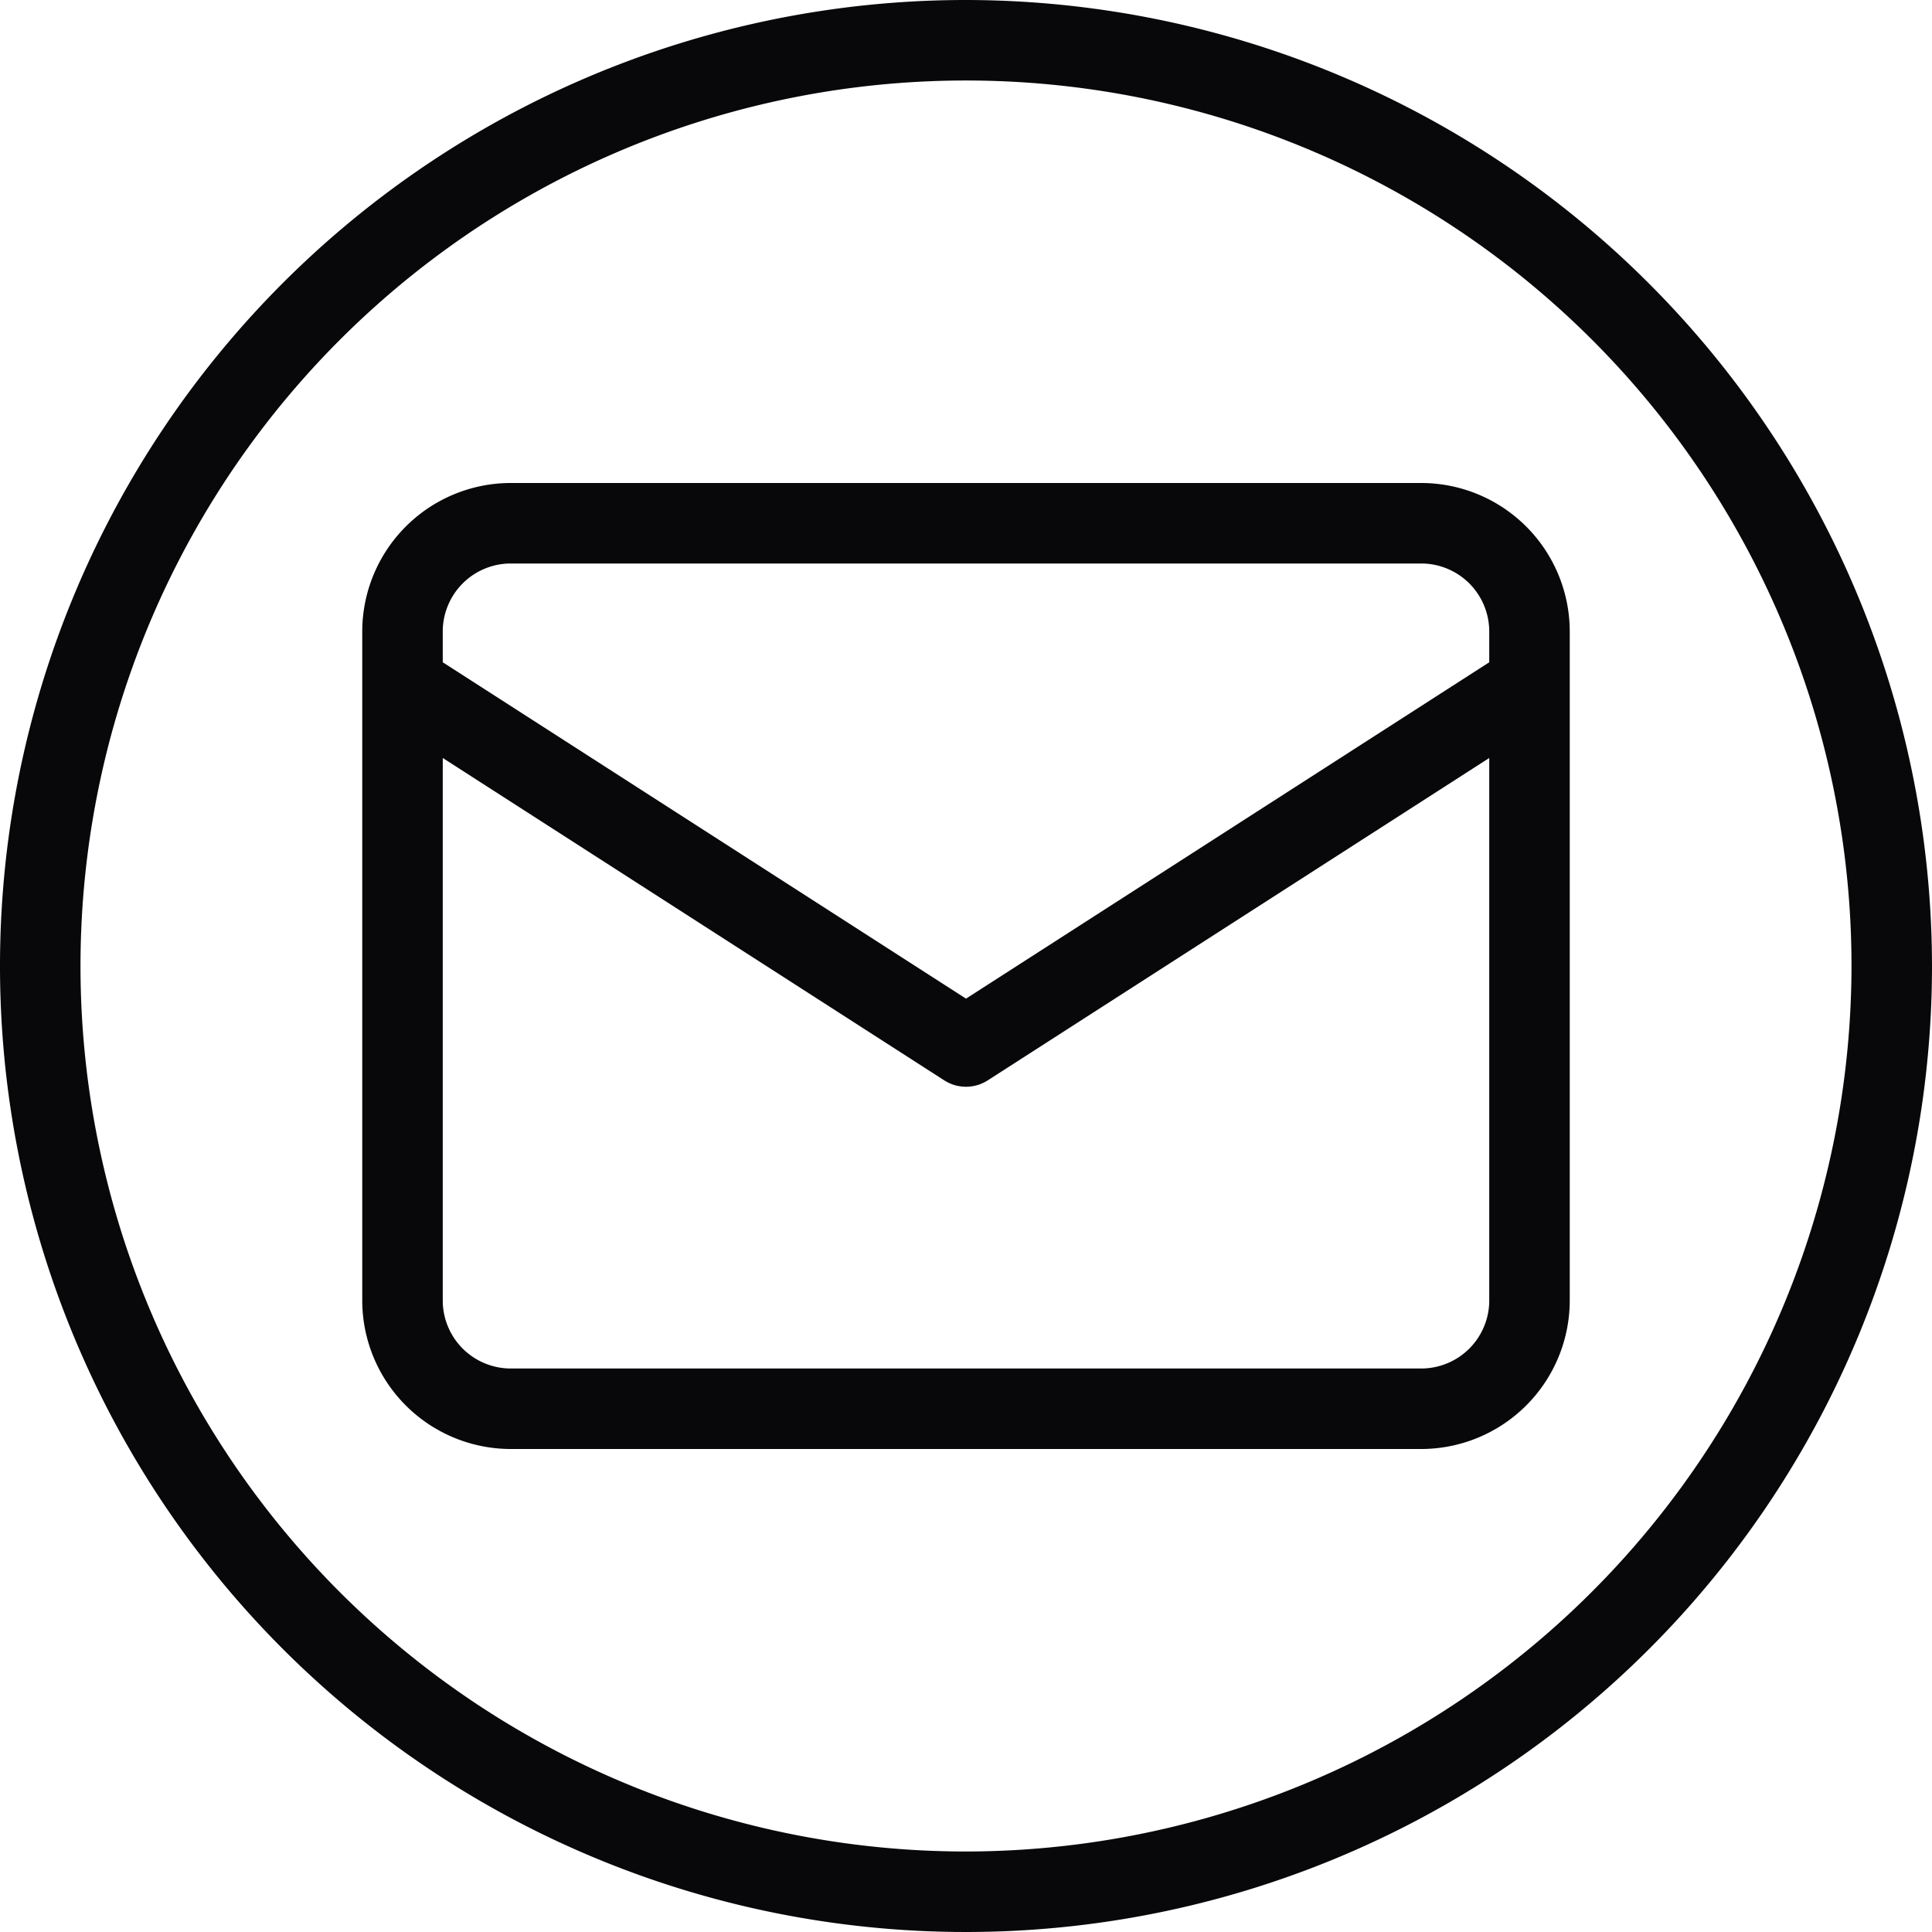
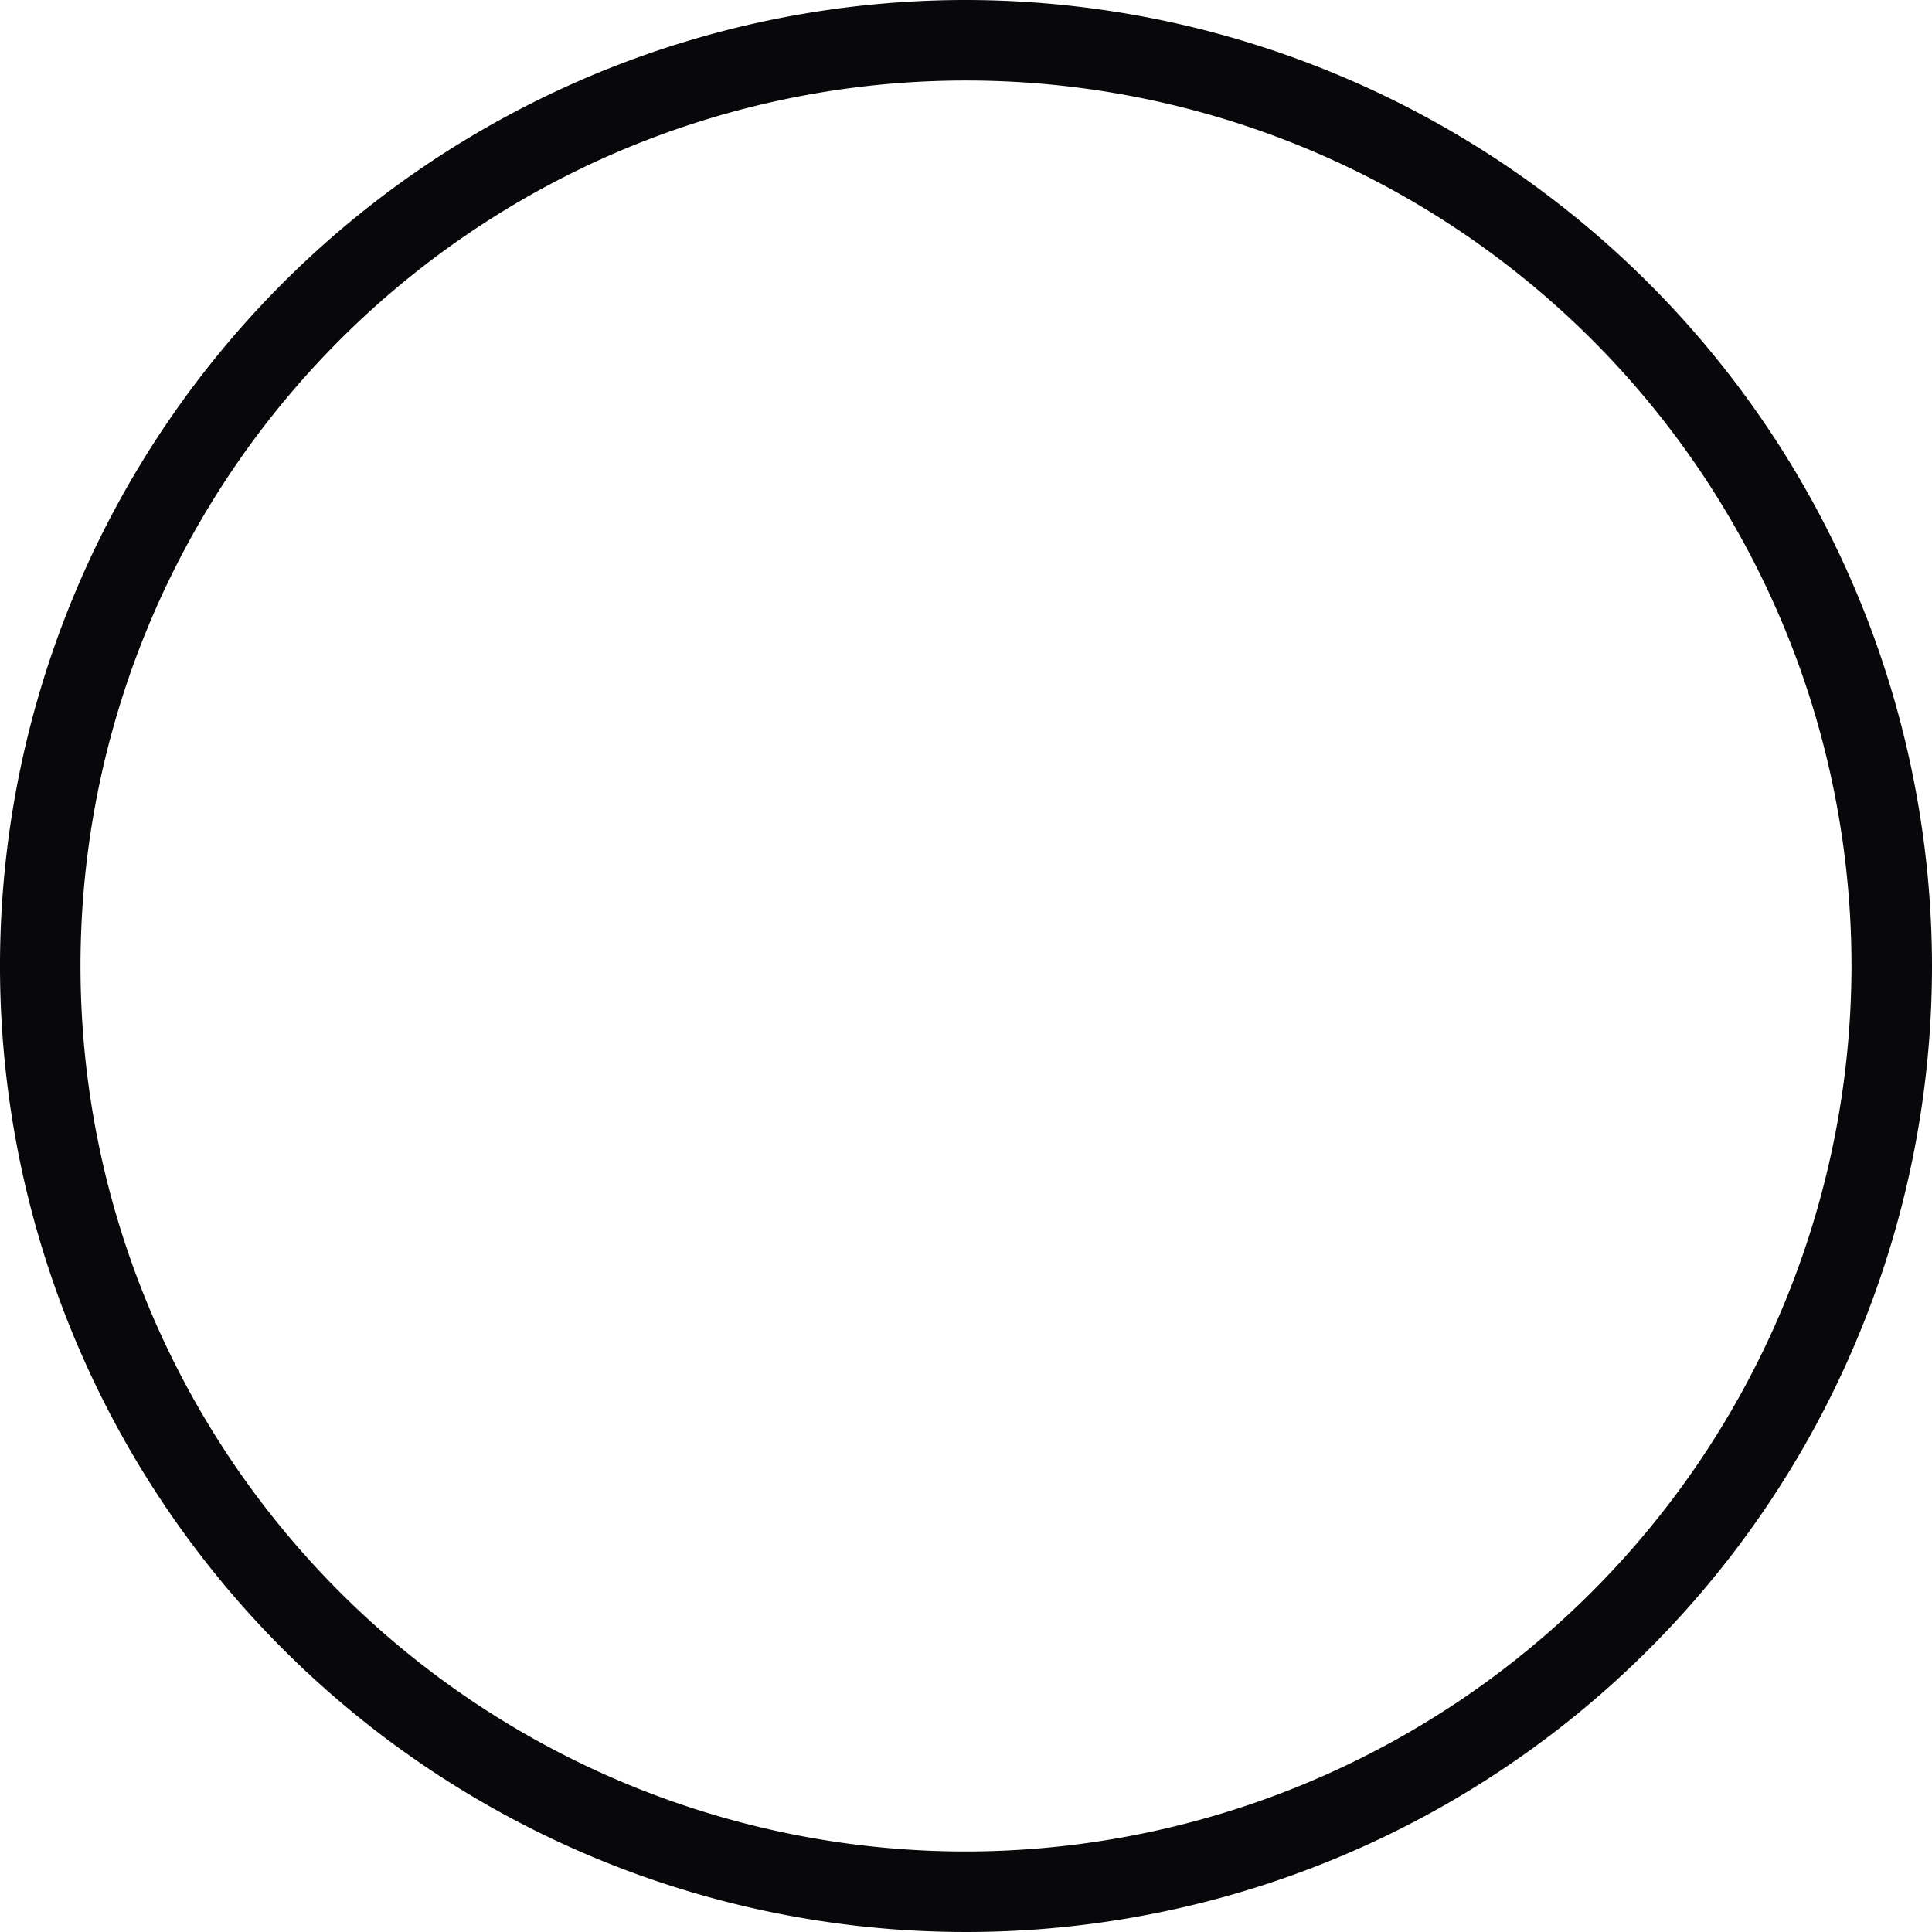
<svg xmlns="http://www.w3.org/2000/svg" data-name="Layer 3" fill="#08080a" height="48" preserveAspectRatio="xMidYMid meet" version="1" viewBox="2.0 2.0 48.0 48.0" width="48" zoomAndPan="magnify">
  <g id="change1_1">
-     <path d="M37.311,14H14.689A3.693,3.693,0,0,0,11,17.689V34.311A3.693,3.693,0,0,0,14.689,38H37.311A3.693,3.693,0,0,0,41,34.311V17.689A3.693,3.693,0,0,0,37.311,14ZM14.689,16H37.311A1.691,1.691,0,0,1,39,17.689v.765L26,26.811,13,18.454v-.765A1.691,1.691,0,0,1,14.689,16ZM37.311,36H14.689A1.691,1.691,0,0,1,13,34.311V20.832l12.459,8.009a1,1,0,0,0,1.082,0L39,20.832V34.311A1.691,1.691,0,0,1,37.311,36Z" fill="inherit" />
-   </g>
+     </g>
  <g id="change1_2">
    <path d="M26,2A24,24,0,1,0,50,26,24.028,24.028,0,0,0,26,2Zm0,46A22,22,0,1,1,48,26,22.025,22.025,0,0,1,26,48Z" fill="inherit" />
  </g>
</svg>